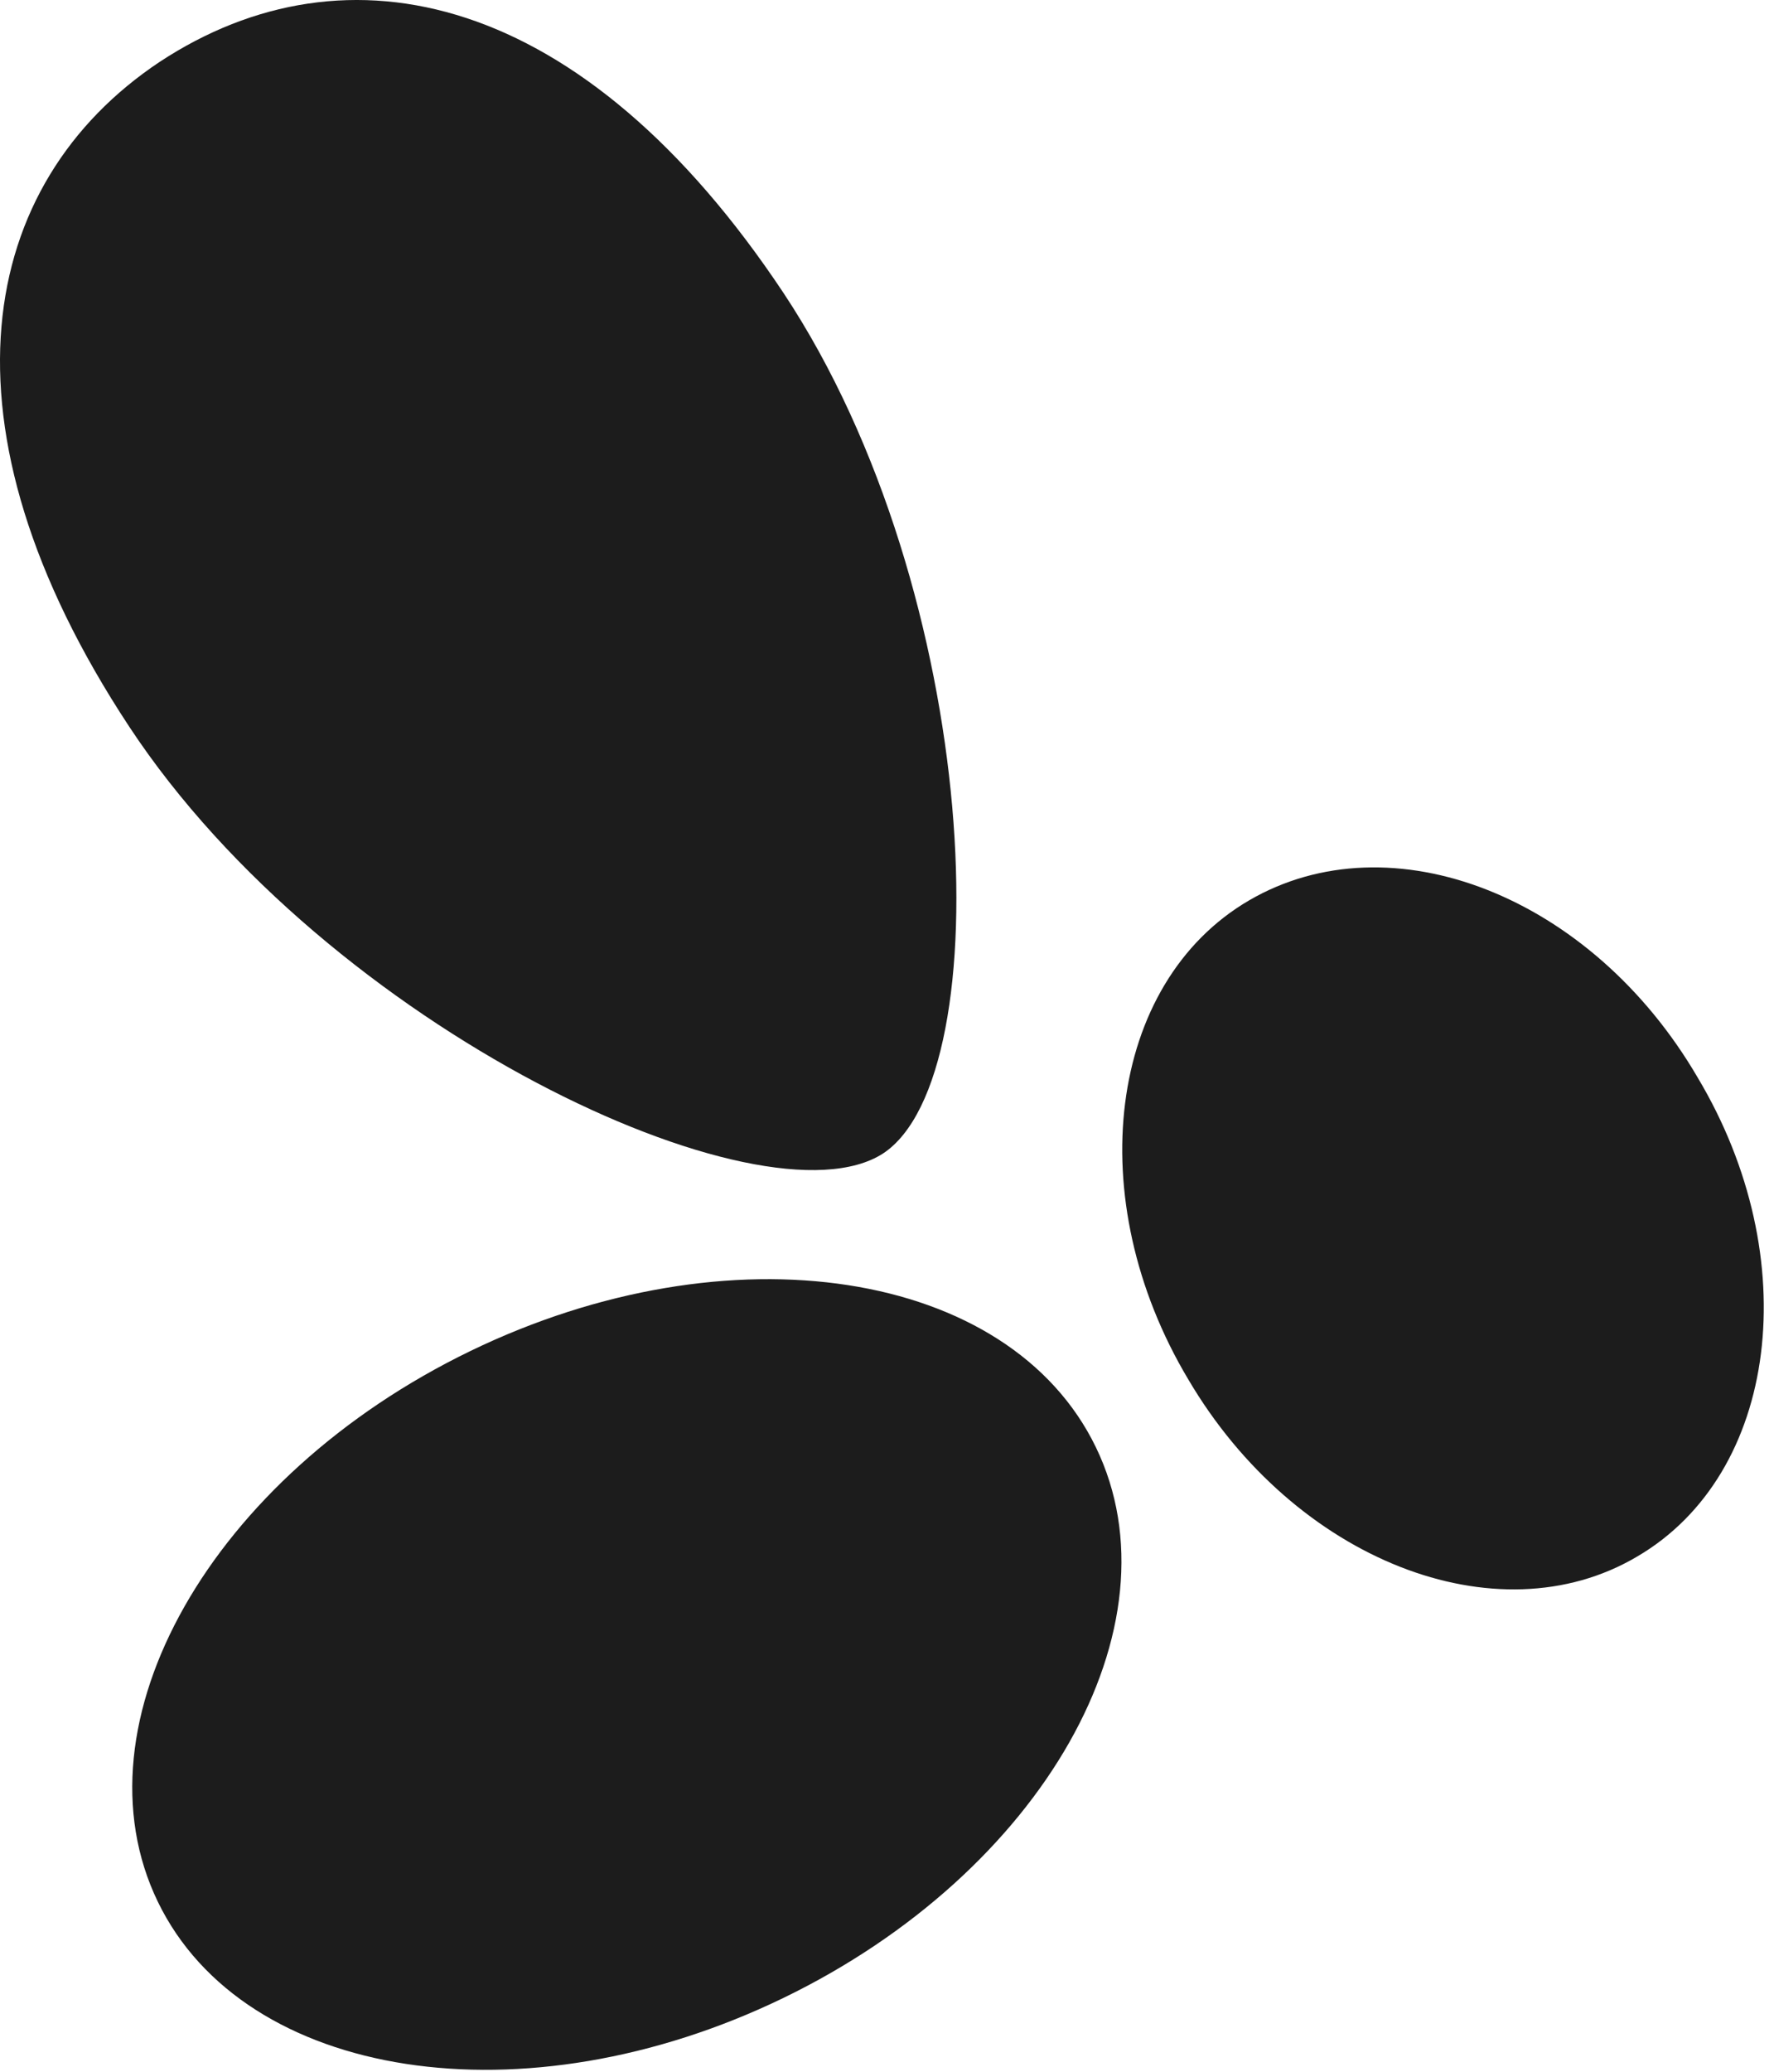
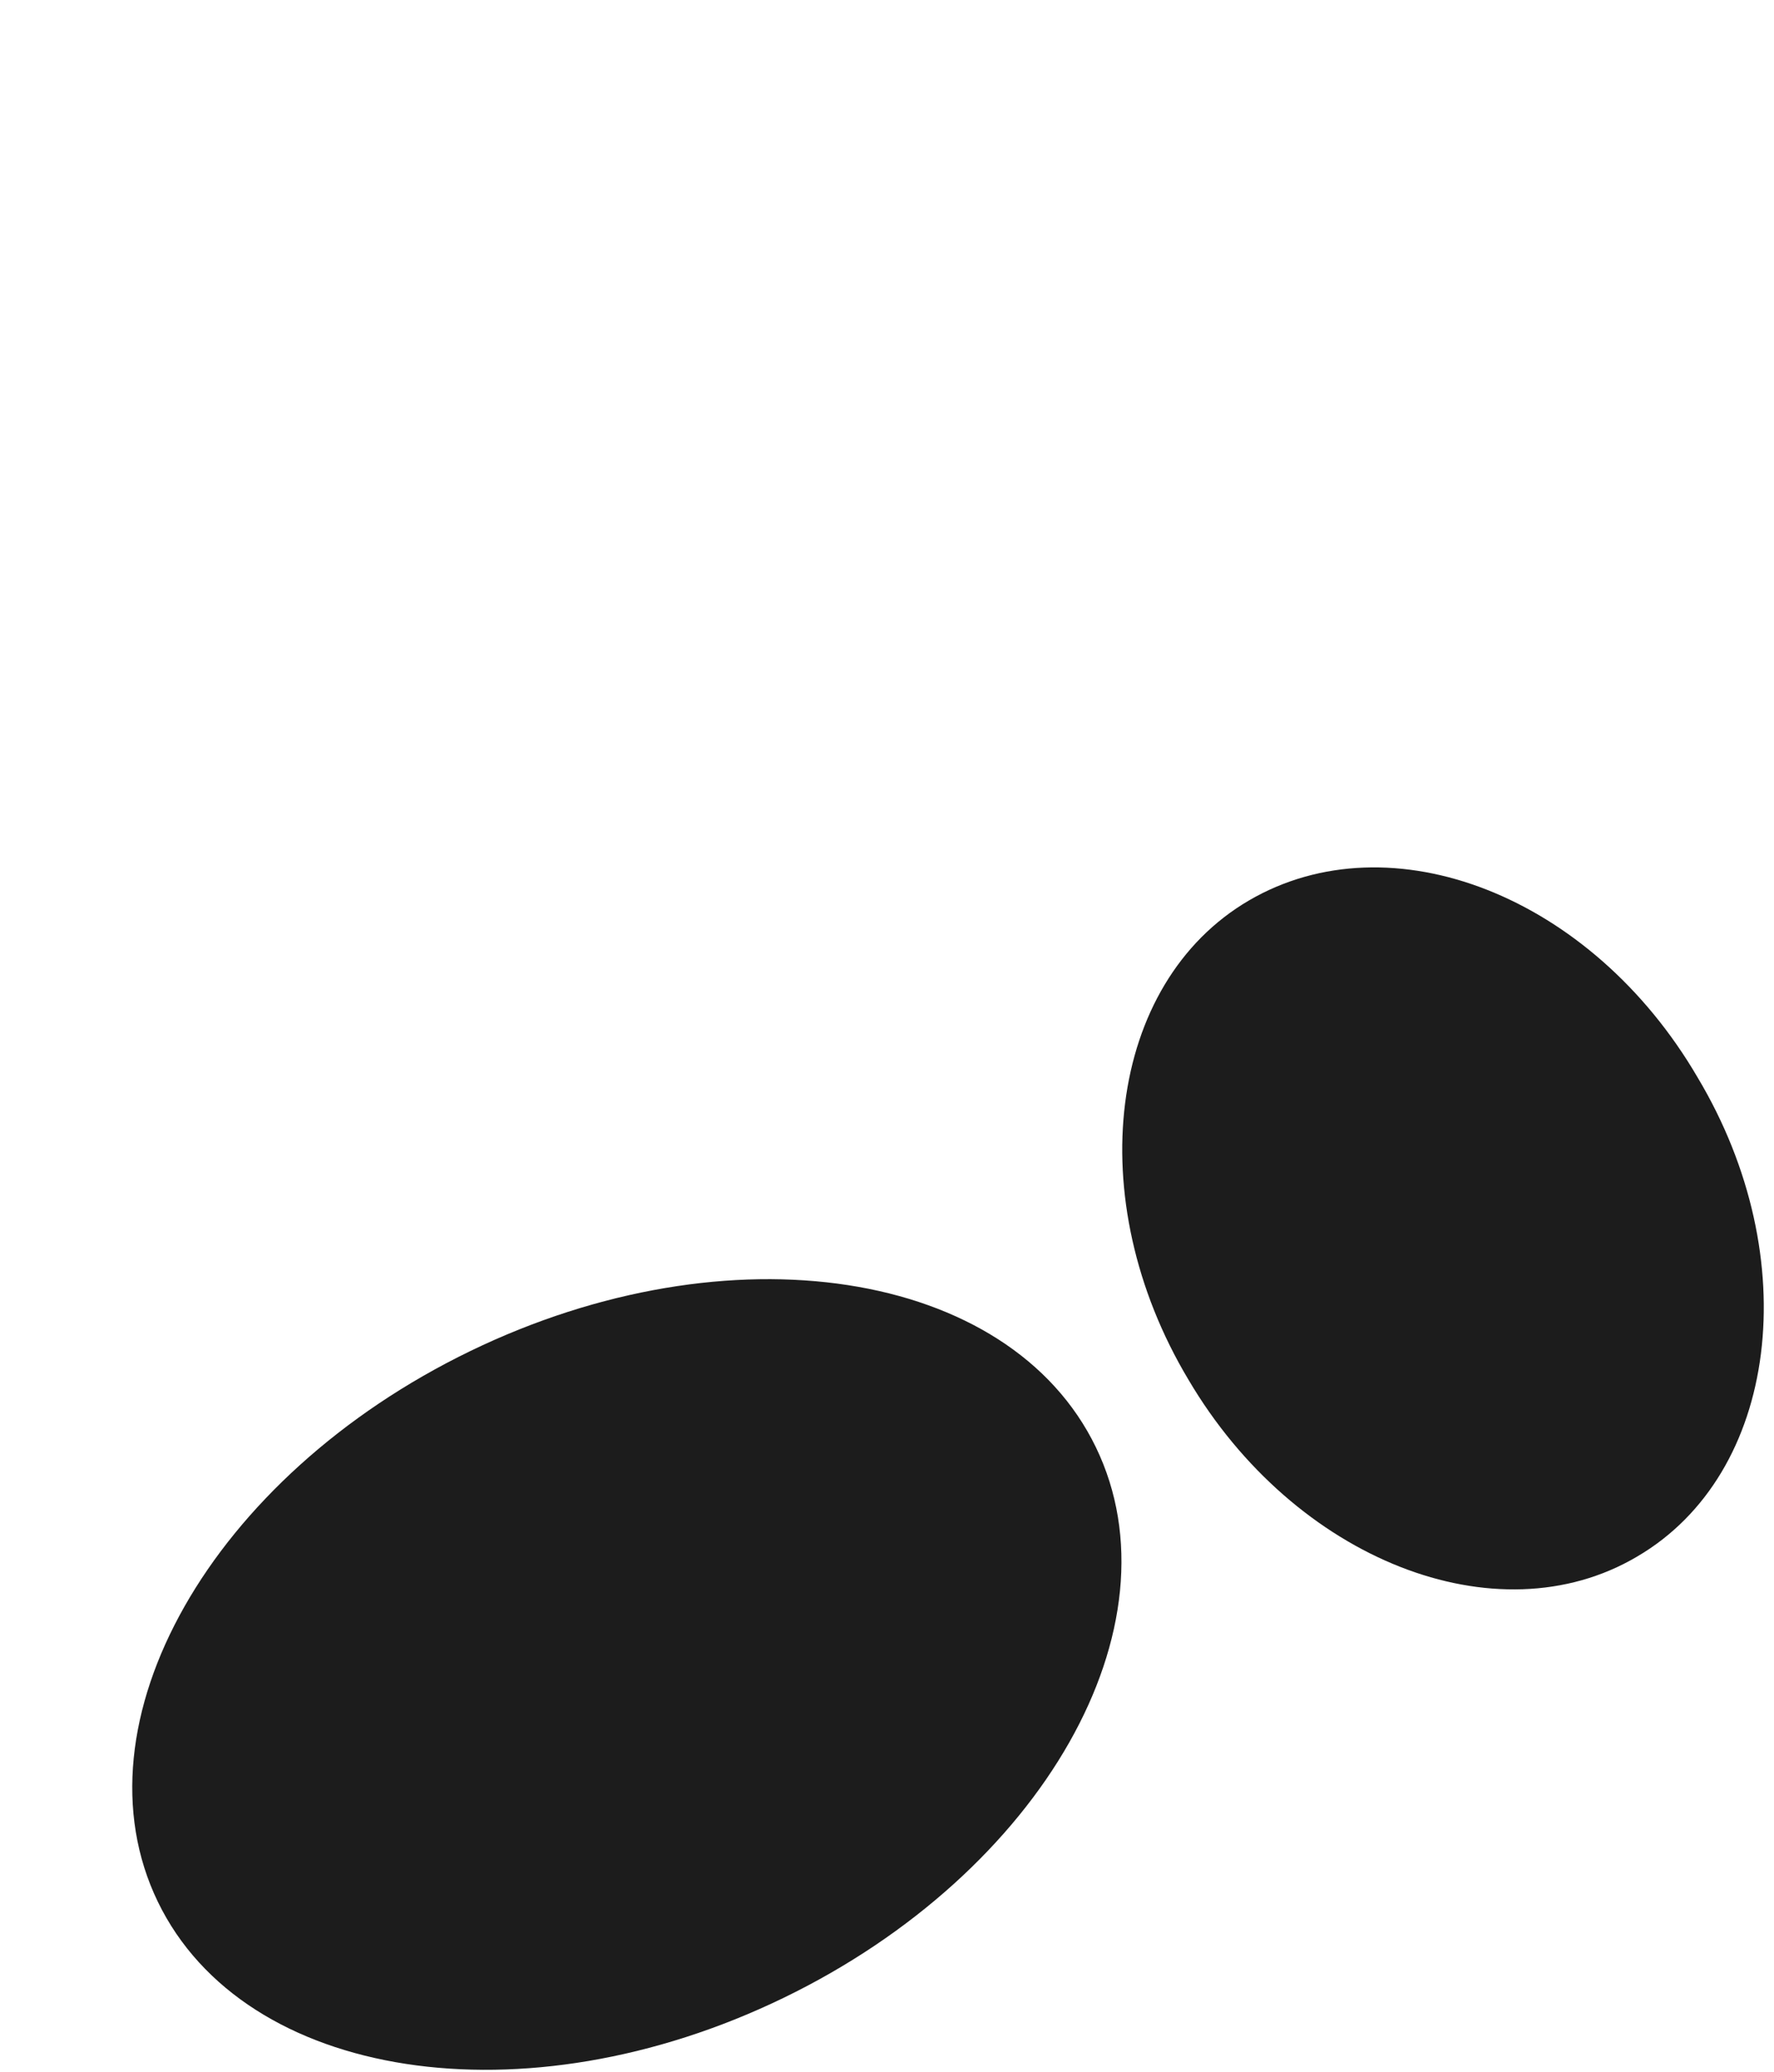
<svg xmlns="http://www.w3.org/2000/svg" width="149" height="174" viewBox="0 0 149 174" fill="none">
  <path fill-rule="evenodd" clip-rule="evenodd" d="M137.49 130.703C149.389 123.762 151.655 105.631 142.589 90.475C133.665 75.176 116.809 68.66 104.91 75.601C93.012 82.542 90.745 100.673 99.811 115.83C108.735 130.987 125.733 137.644 137.49 130.703Z" fill="#1C1C1C" />
  <path d="M65.805 167.751C87.561 157.211 99.308 136.51 92.043 121.513C84.778 106.516 61.252 102.903 39.496 113.442C17.739 123.982 5.992 144.683 13.258 159.68C20.523 174.677 44.049 178.291 65.805 167.751Z" fill="#1C1C1C" />
-   <path fill-rule="evenodd" clip-rule="evenodd" d="M10.853 61.011C27.568 86.366 64.114 103.364 74.171 96.848C84.086 90.332 82.528 49.82 65.813 24.607C48.957 -0.749 29.126 -5.14 13.403 5.2C-1.895 15.399 -5.862 35.655 10.853 61.011Z" fill="#1C1C1C" />
</svg>